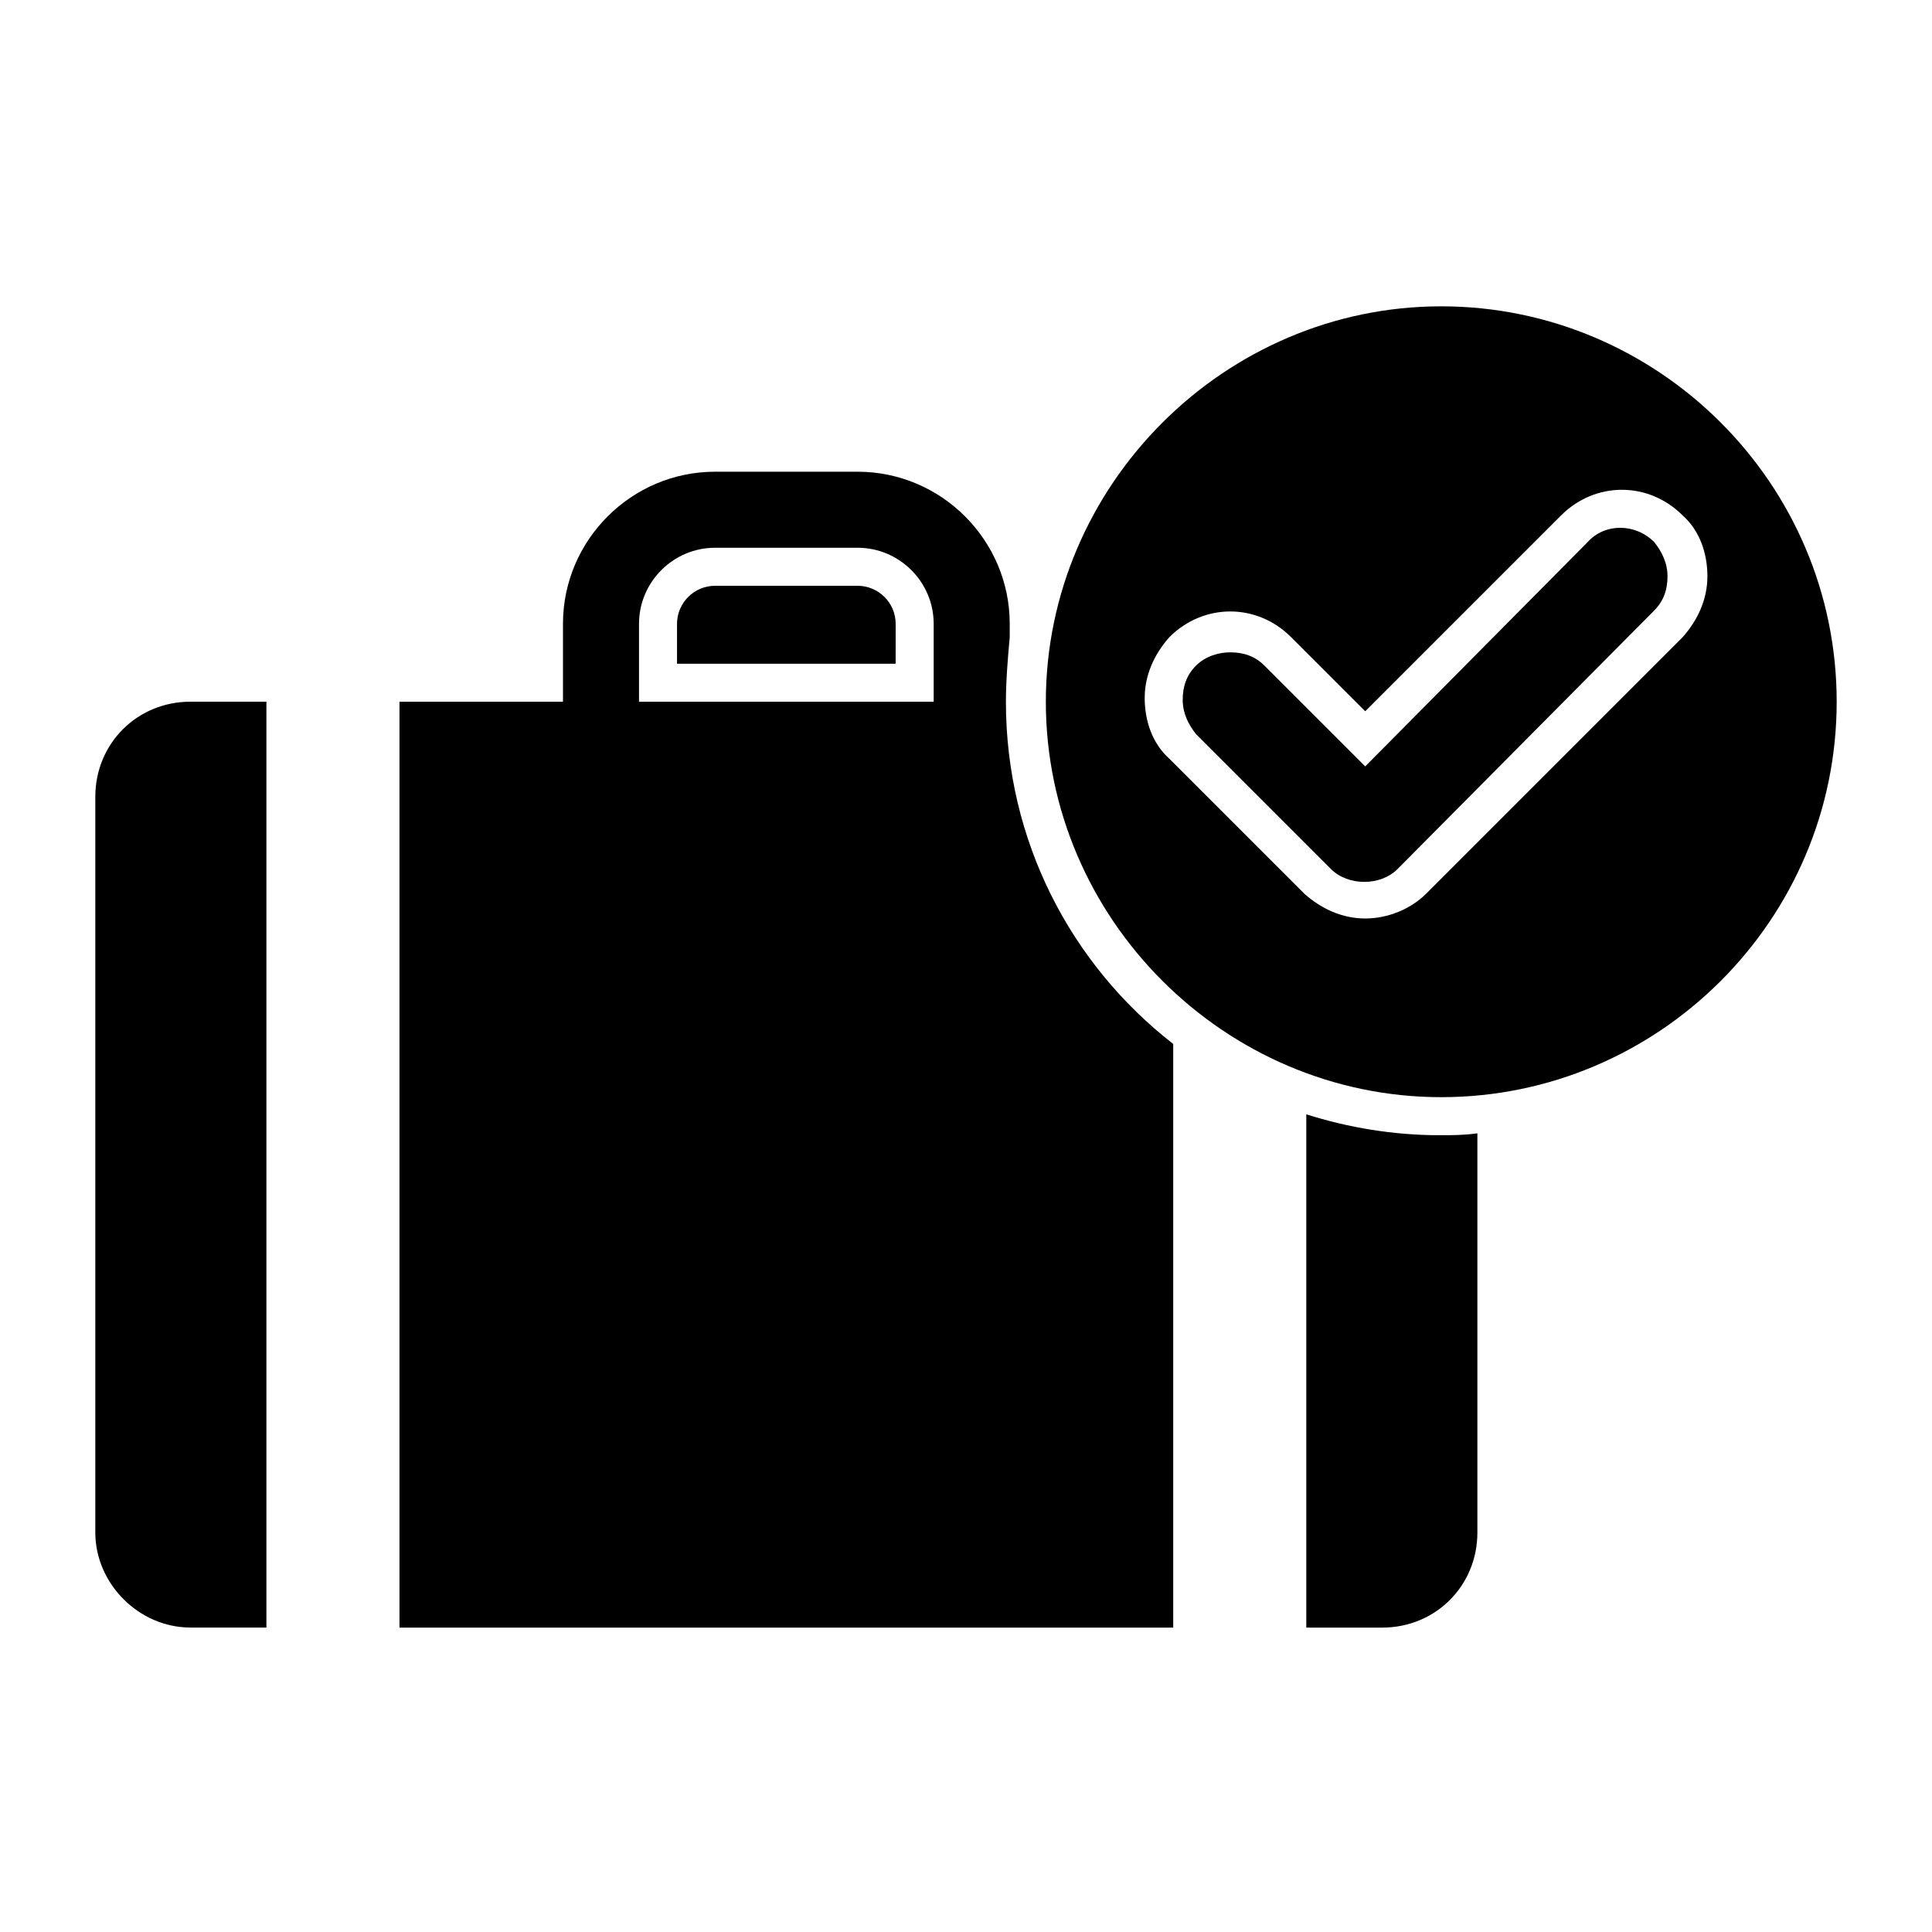
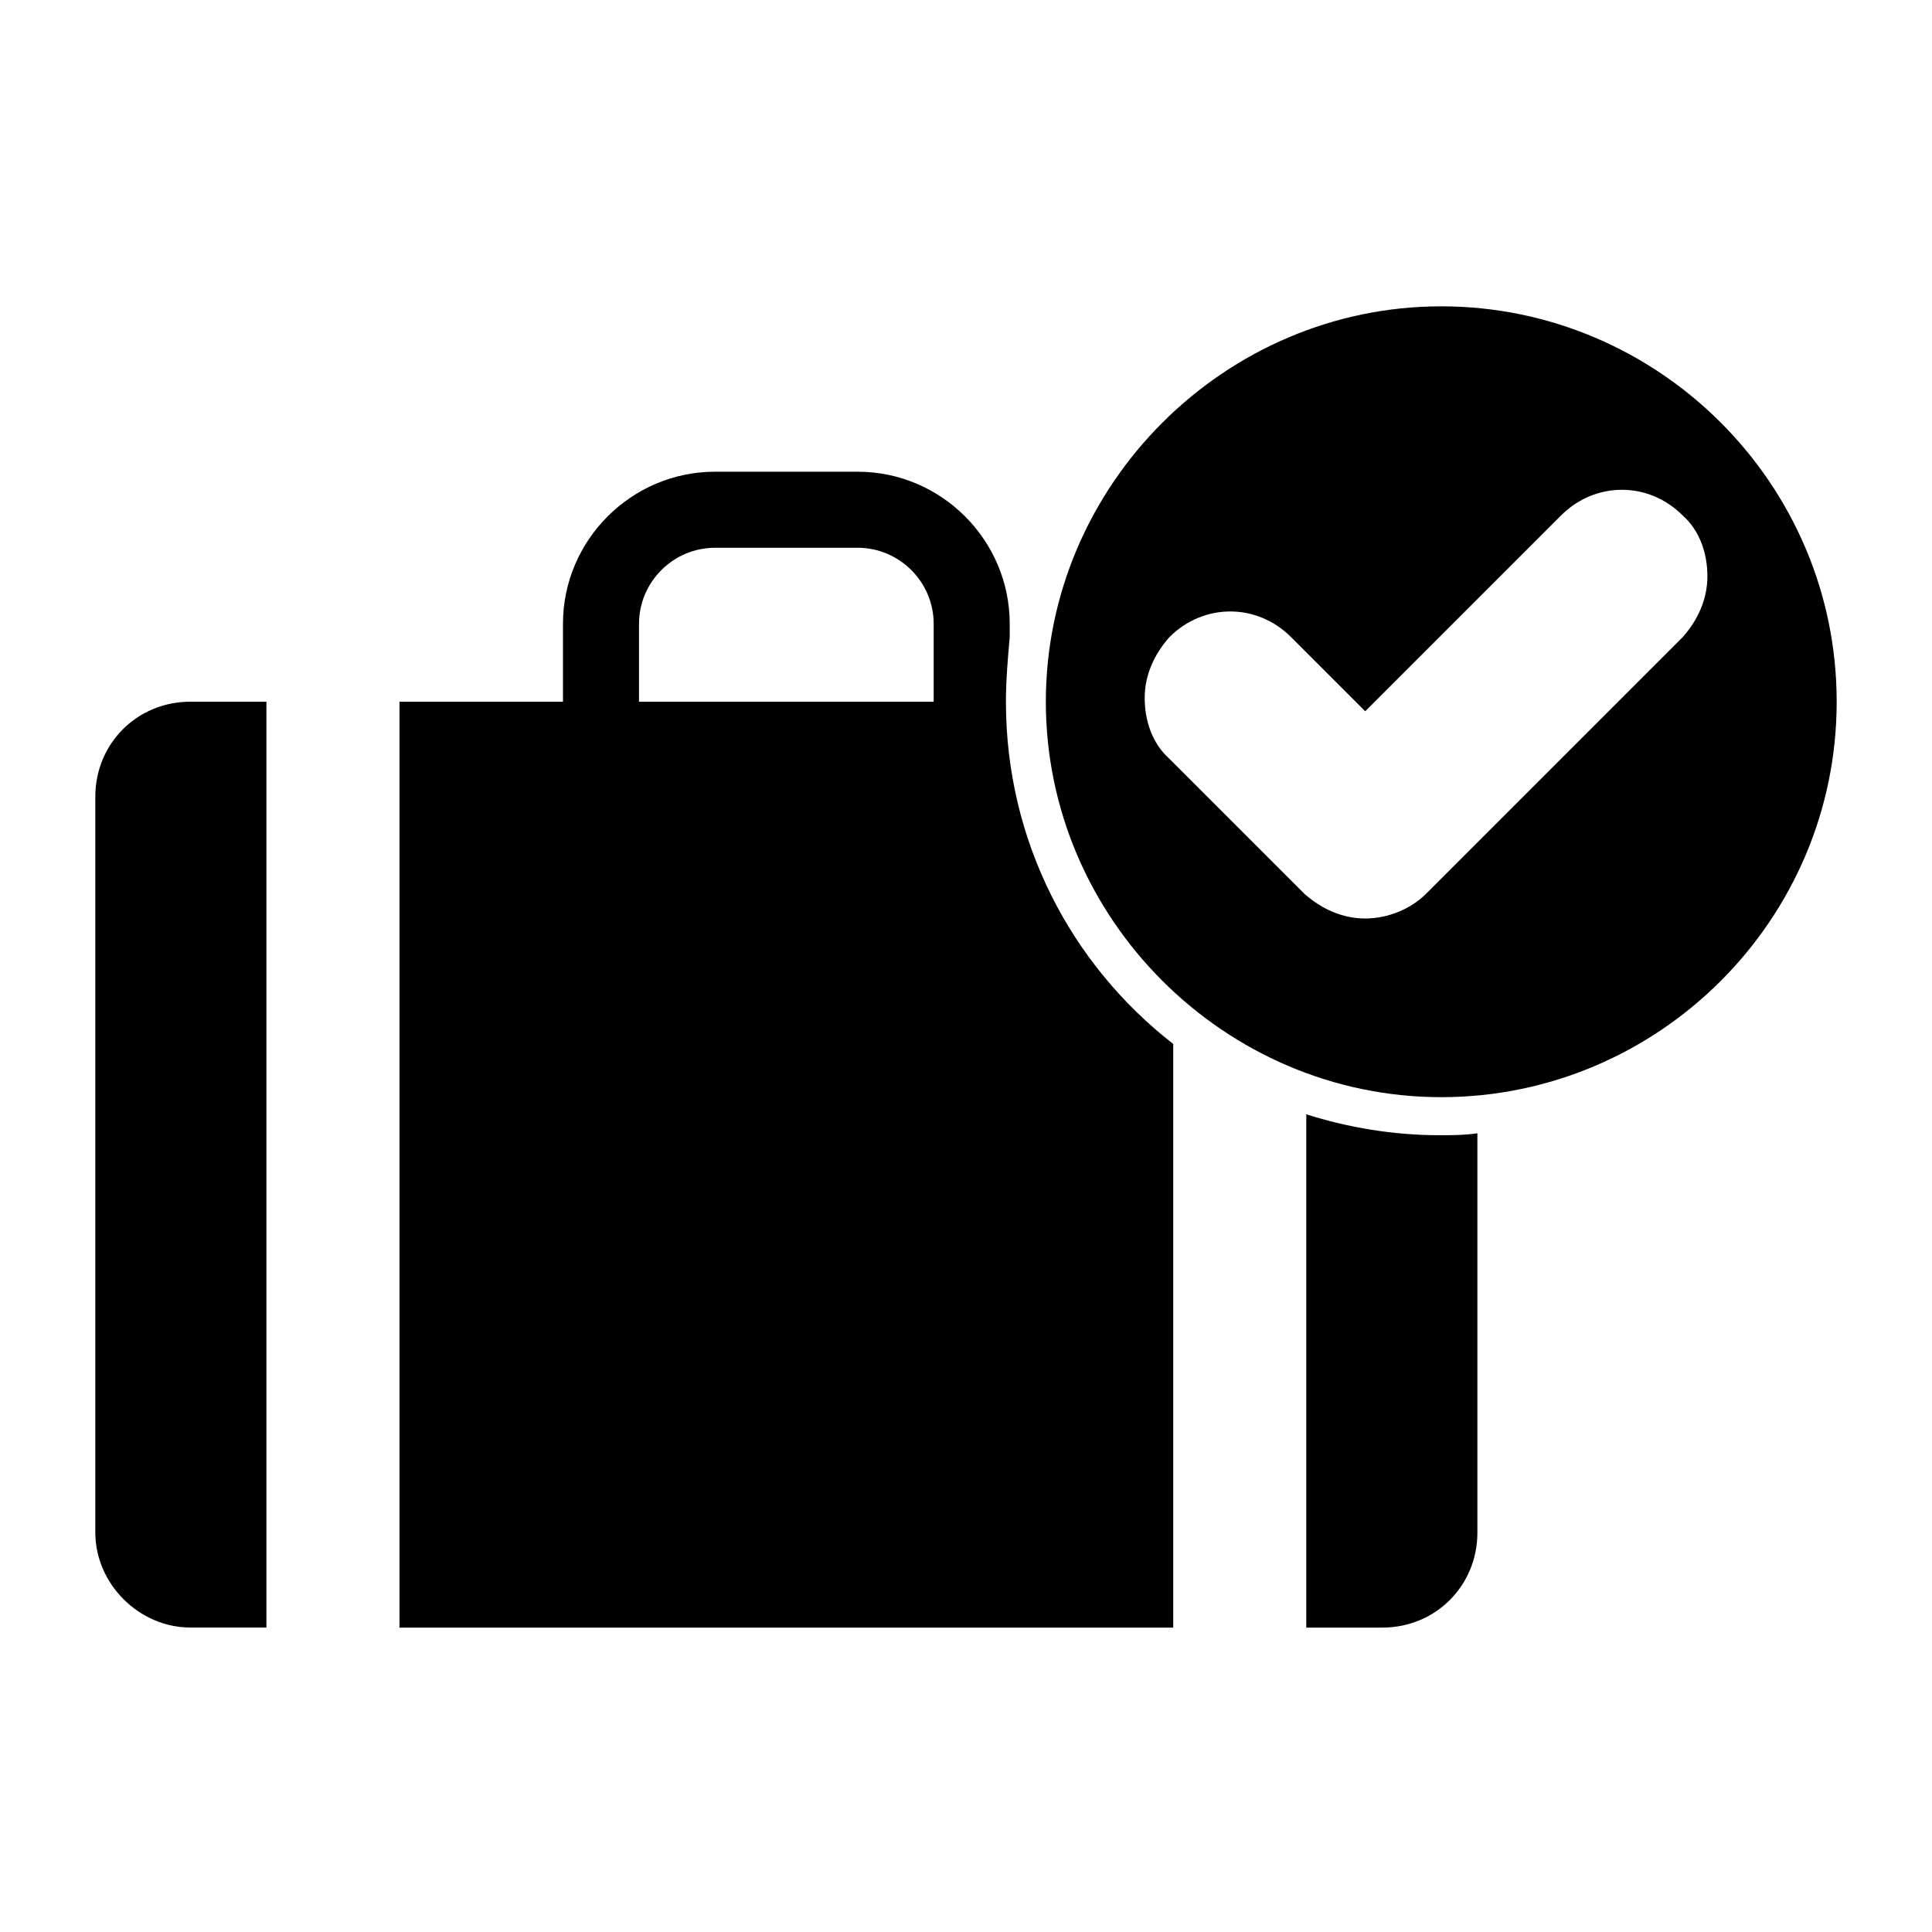
<svg xmlns="http://www.w3.org/2000/svg" fill="#000000" width="800px" height="800px" version="1.1" viewBox="144 144 512 512">
  <g>
    <path d="m194.45 575.32h20.152v-245.36h-20.152c-14.105 0-25.191 11.082-25.191 25.191v194.97c0 13.605 11.586 25.191 25.191 25.191z" />
    <path d="m490.18 439.3v136.03h20.152c14.105 0 25.191-11.082 25.191-25.191v-105.8c-3.527 0.504-6.551 0.504-10.078 0.504-12.09 0-24.18-2.012-35.266-5.539z" />
-     <path d="m371.28 299.24h-37.785c-5.543 0-10.078 4.535-10.078 10.078v10.578h57.938l0.004-10.582c0-5.543-4.535-10.074-10.078-10.074z" />
    <path d="m410.58 329.97c0-5.543 0.504-11.586 1.008-17.129v-3.527c0-22.168-18.137-40.305-40.305-40.305h-37.785c-22.168 0-40.305 18.137-40.305 40.305v20.656h-43.328v245.36h205.05v-154.67c-27.207-21.16-44.336-53.91-44.336-90.688zm-19.145 0h-78.09v-20.656c0-11.082 9.07-20.152 20.152-20.152h37.785c11.082 0 20.152 9.07 20.152 20.152z" />
    <path d="m630.74 329.97c0-57.938-47.359-104.79-104.79-104.79-57.434 0-104.79 47.359-104.79 104.79s47.359 104.79 104.79 104.79c57.438 0 104.79-46.855 104.79-104.79zm-108.82 50.887c-4.031 4.031-10.078 6.551-16.121 6.551-6.047 0-11.586-2.519-16.121-6.551l-35.77-35.77c-4.535-4.031-6.551-10.078-6.551-16.121 0-6.047 2.519-11.586 6.551-16.121 9.07-9.07 23.176-9.07 32.242 0l19.648 19.648 51.891-51.891c9.07-9.07 23.176-9.07 32.242 0 4.535 4.031 6.551 10.078 6.551 16.121 0 6.047-2.519 11.586-6.551 16.121z" />
-     <path d="m582.38 305.79c2.519-2.519 3.527-5.543 3.527-9.07s-1.512-6.551-3.527-9.07c-5.039-5.039-13.098-5.039-17.633 0l-58.949 59.453-26.703-26.703c-2.519-2.519-5.543-3.527-9.07-3.527-3.023 0-6.551 1.008-9.07 3.527s-3.527 5.543-3.527 9.07 1.512 6.551 3.527 9.07l35.77 35.77c4.535 4.535 13.098 4.535 17.633 0z" />
  </g>
</svg>